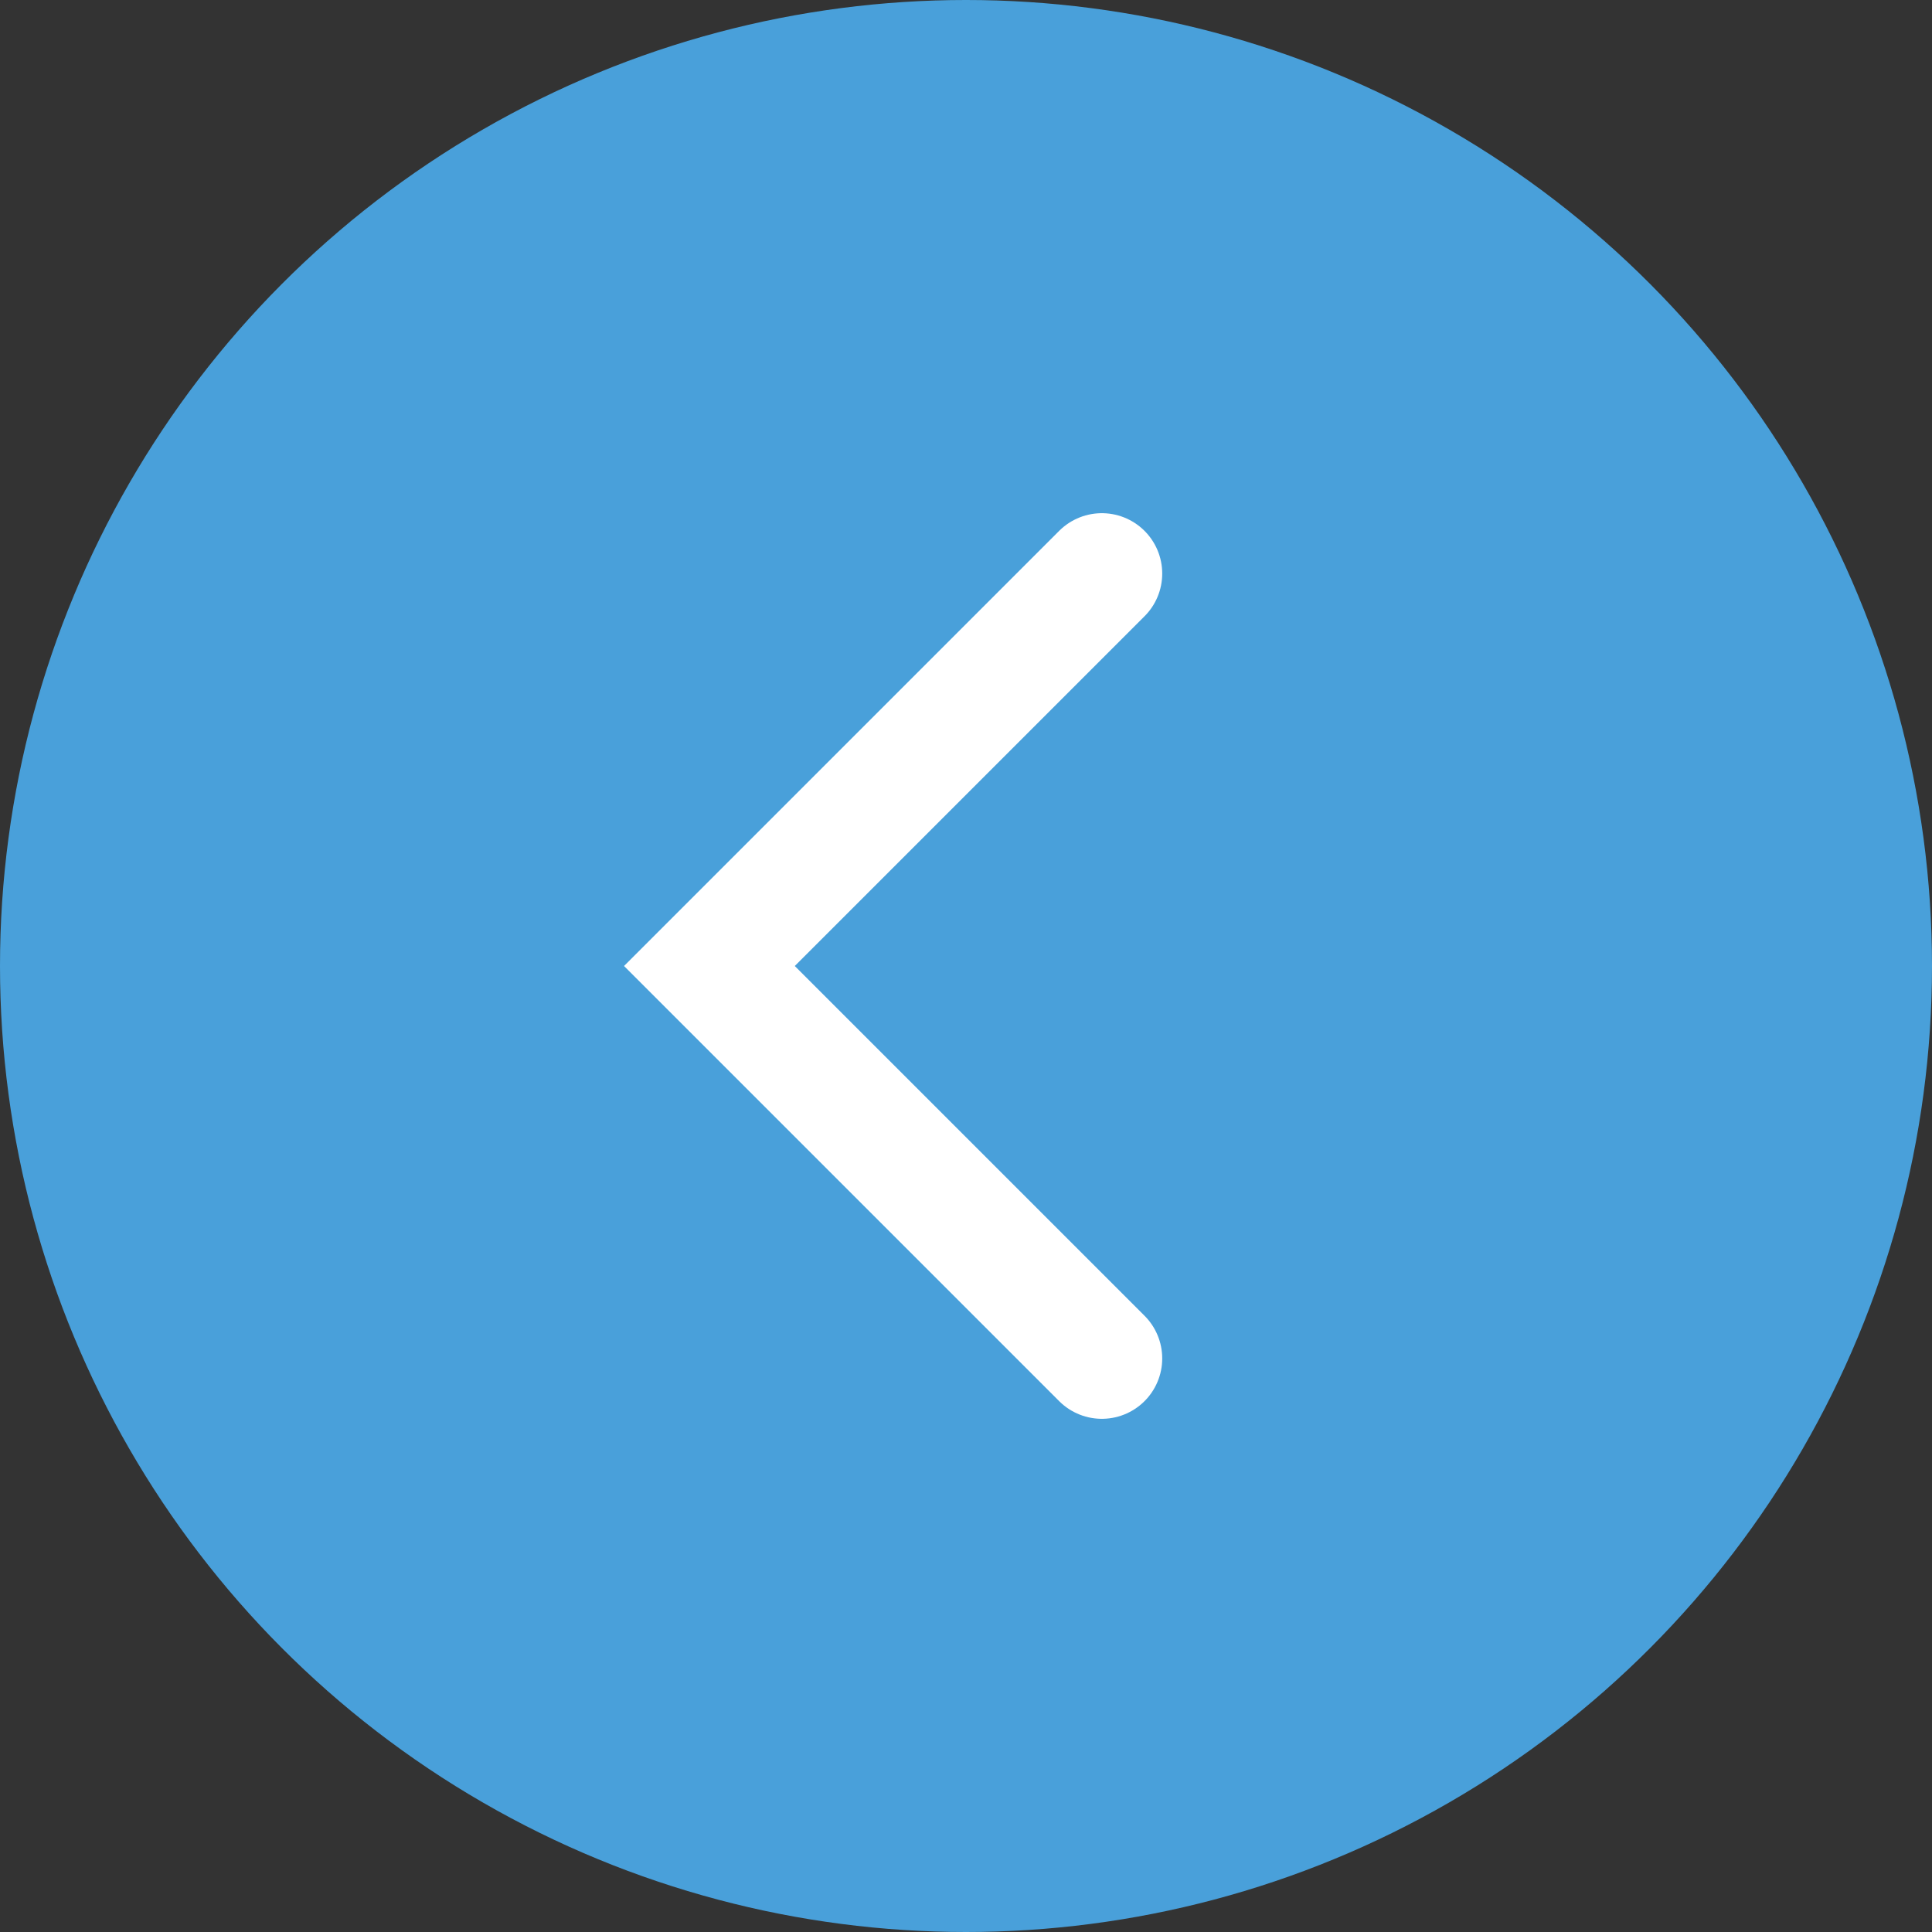
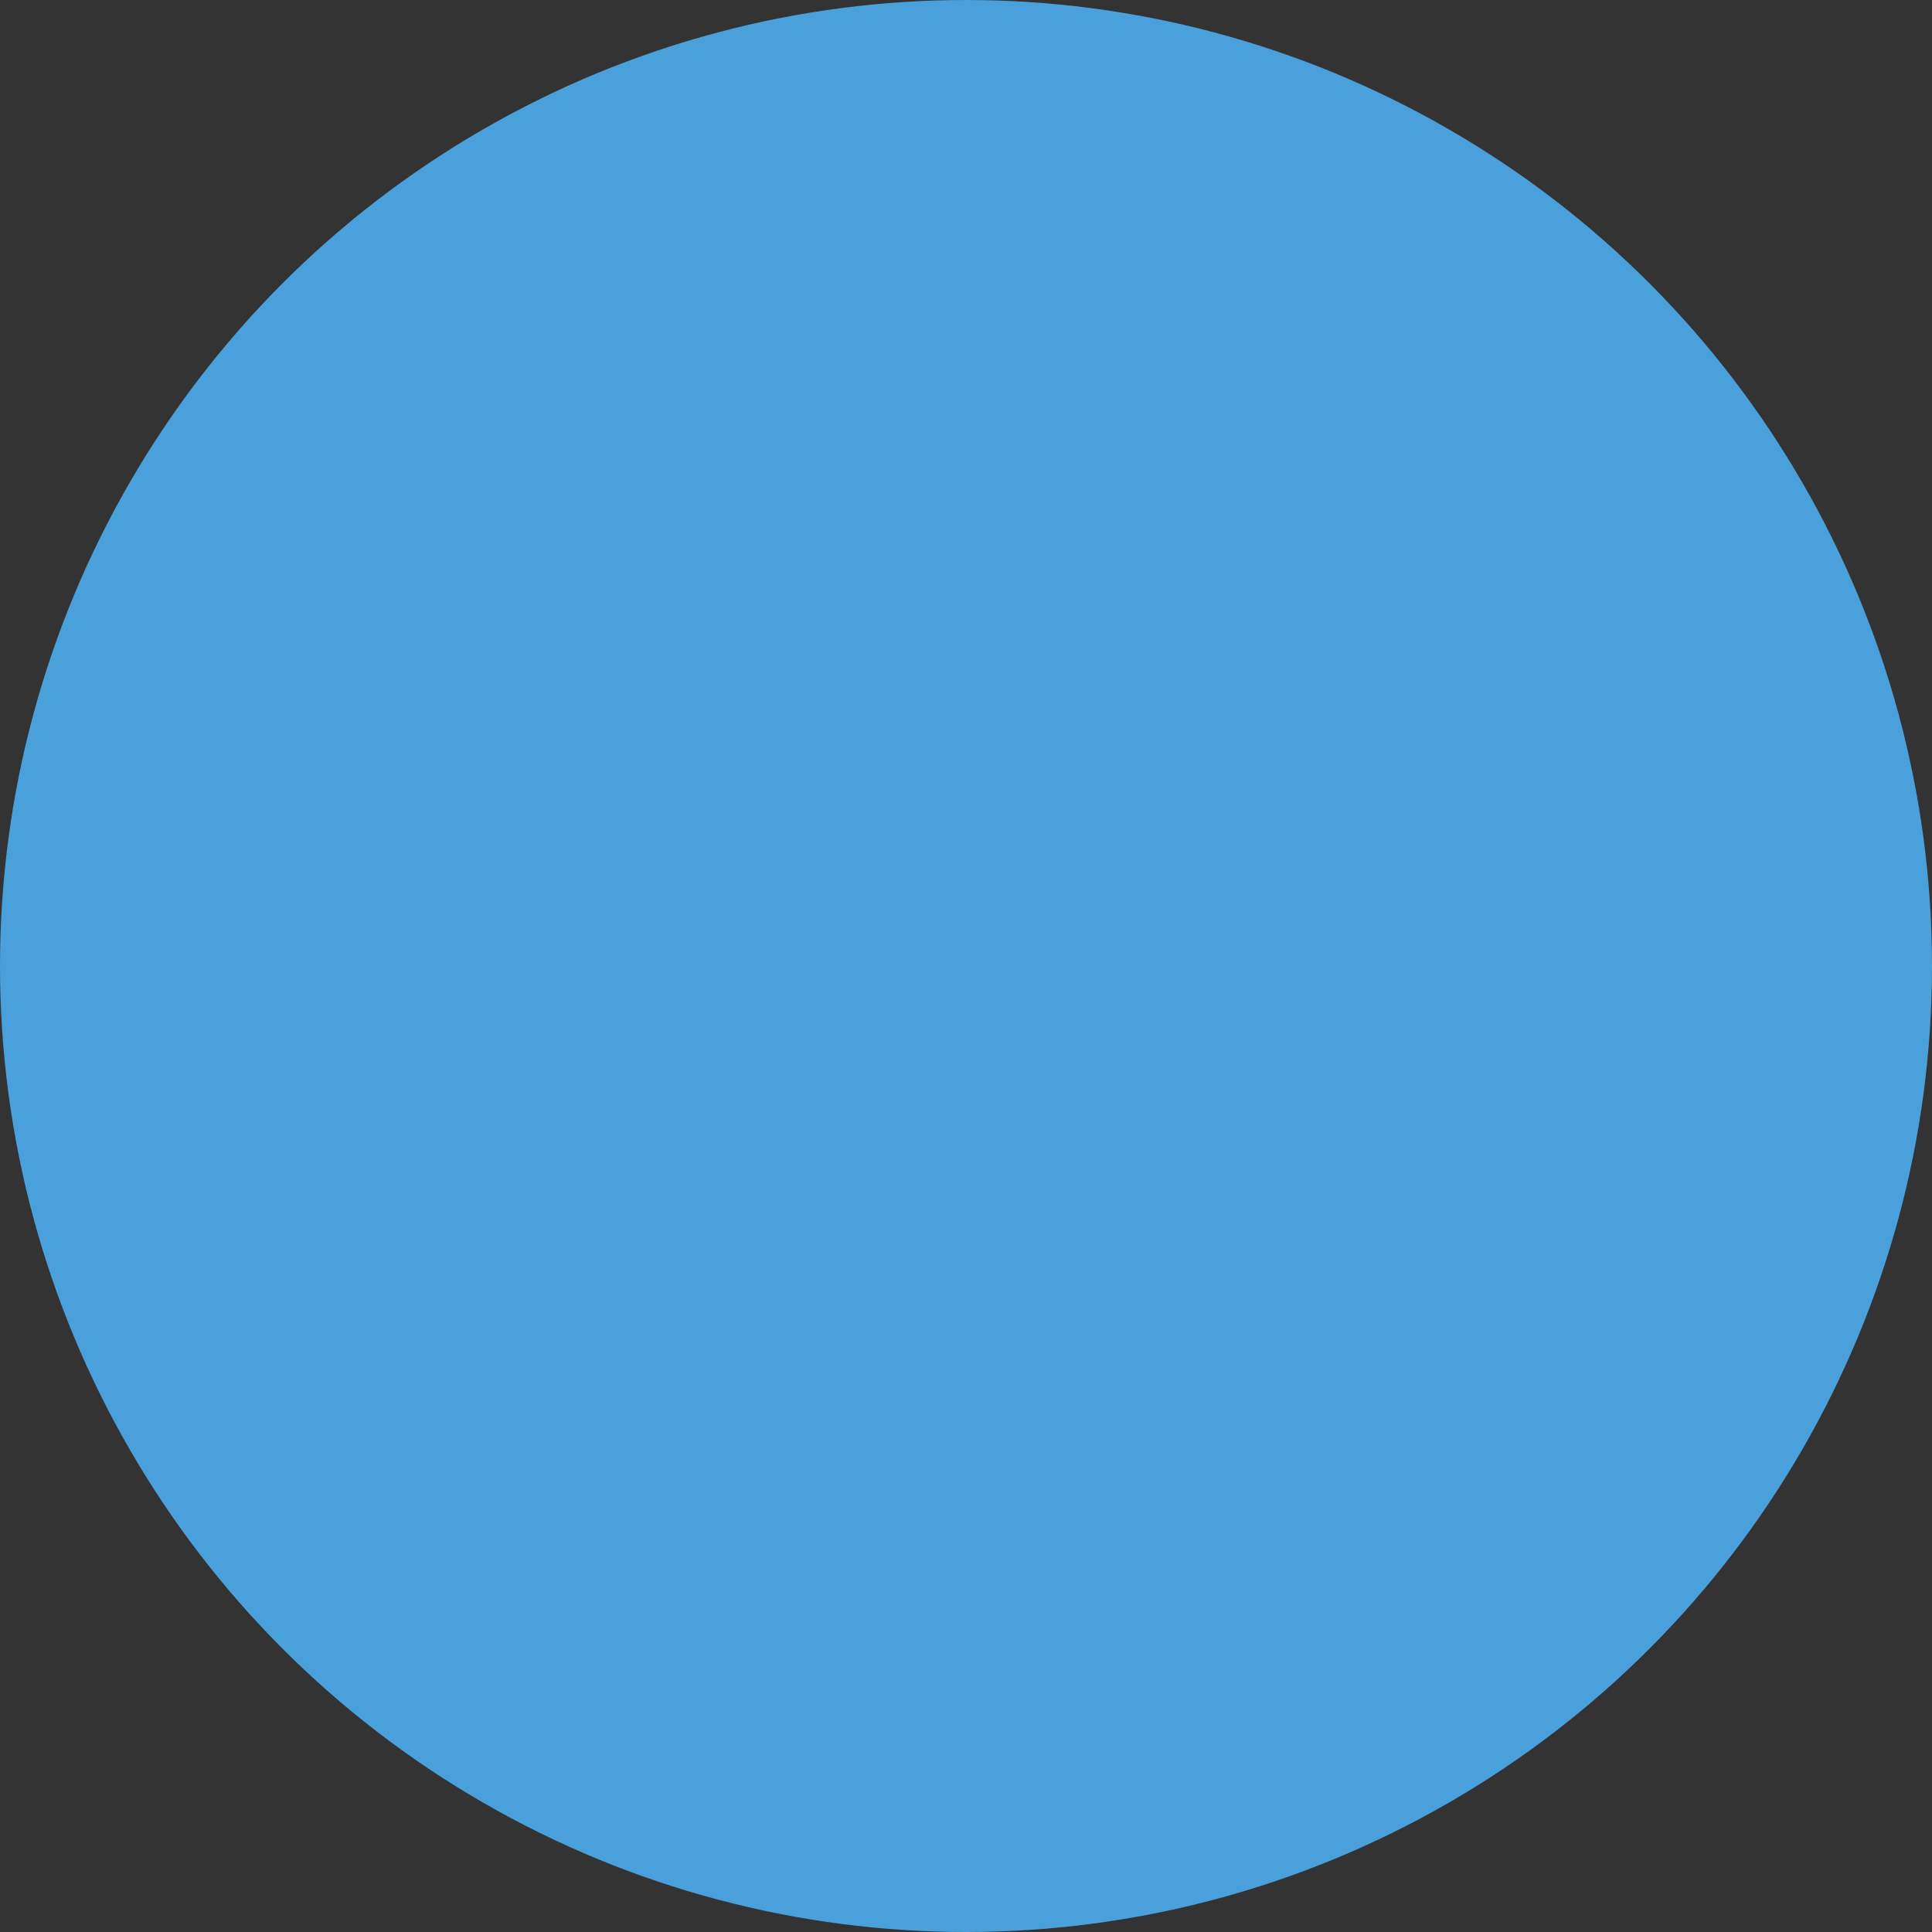
<svg xmlns="http://www.w3.org/2000/svg" id="_200_circle_arrow_l.svg" data-name="200% circle_arrow_l.svg" width="64" height="64" viewBox="0 0 32 32">
  <rect x="0" y="0" width="32" height="32" fill="#333333" stroke="none" />
  <defs>
    <style>
      .cls-1 {
        fill: #49a0da;
      }

      .cls-2 {
        fill: none;
        stroke: #fff;
        stroke-linecap: round;
        stroke-width: 2px;
        fill-rule: evenodd;
      }
    </style>
  </defs>
  <circle id="楕円形_1" data-name="楕円形 1" class="cls-1" cx="16" cy="16" r="16" />
-   <path id="パス_26" data-name="パス 26" class="cls-2" d="M338.25,5304.5l-6.5-6.5,6.5-6.5" transform="translate(-320 -5282)" />
</svg>